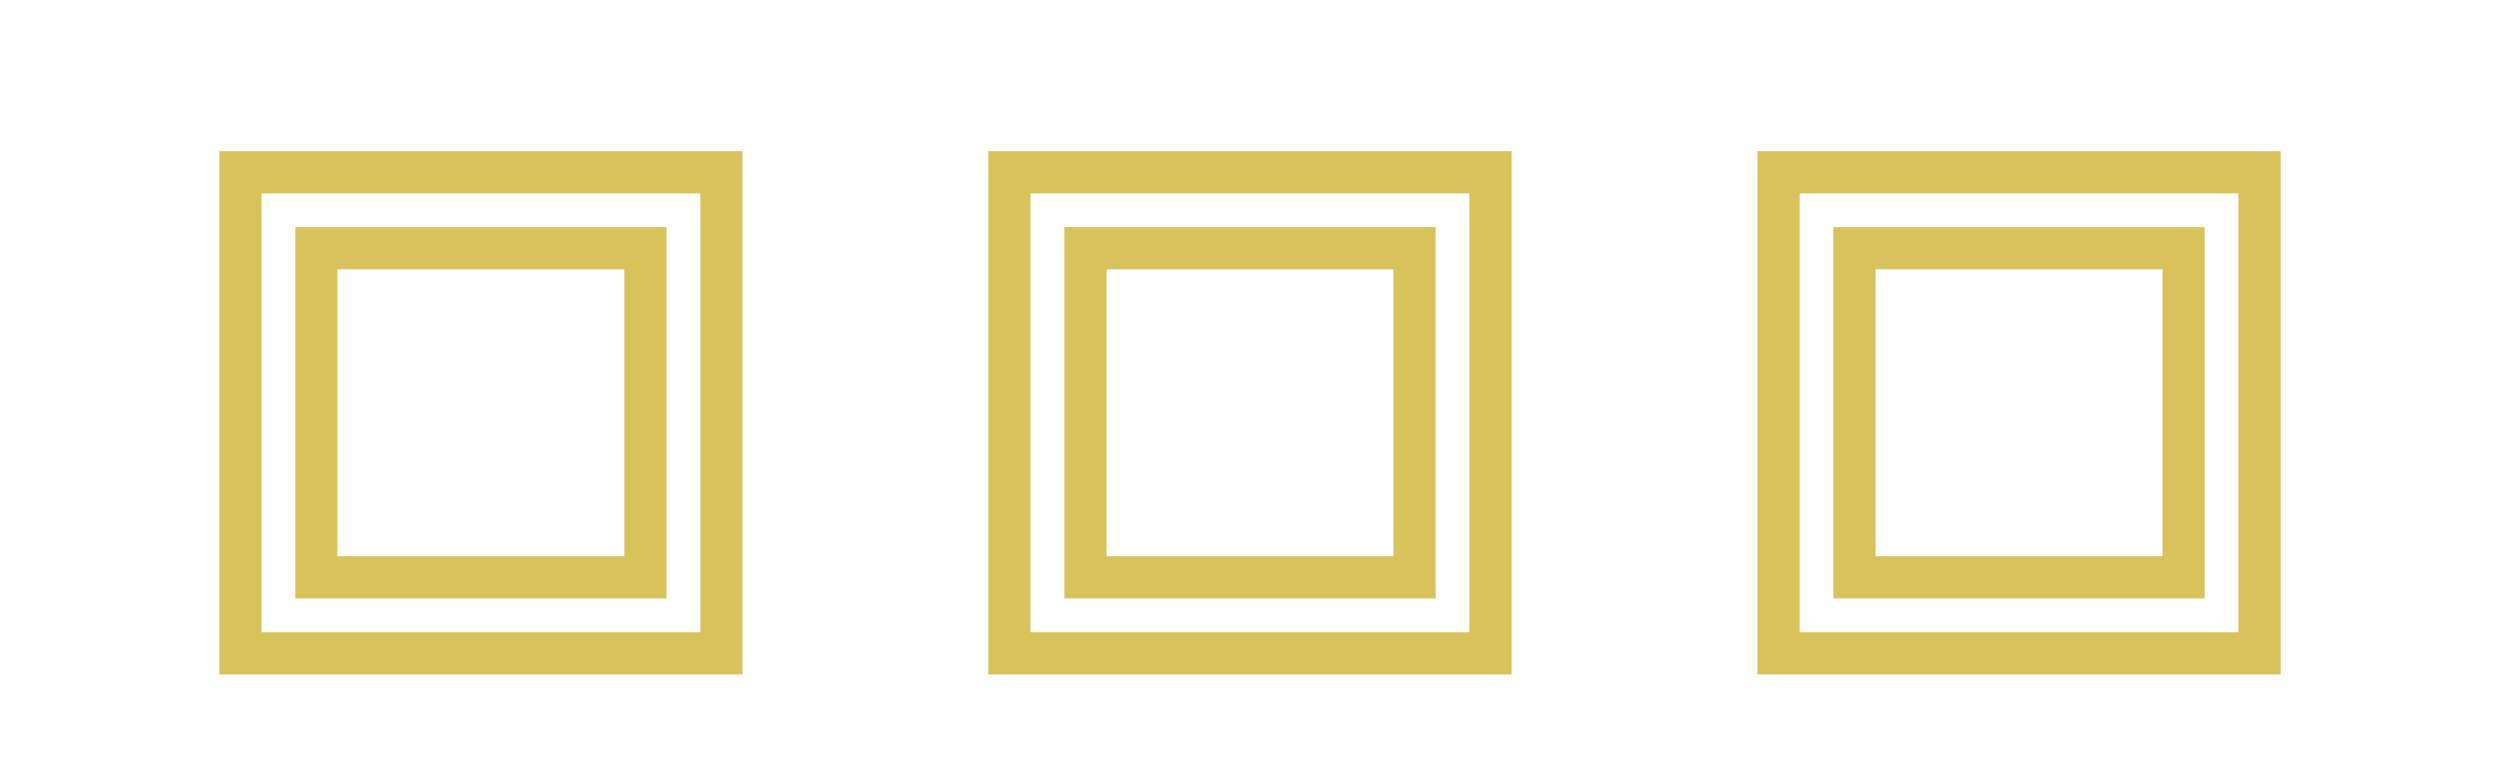
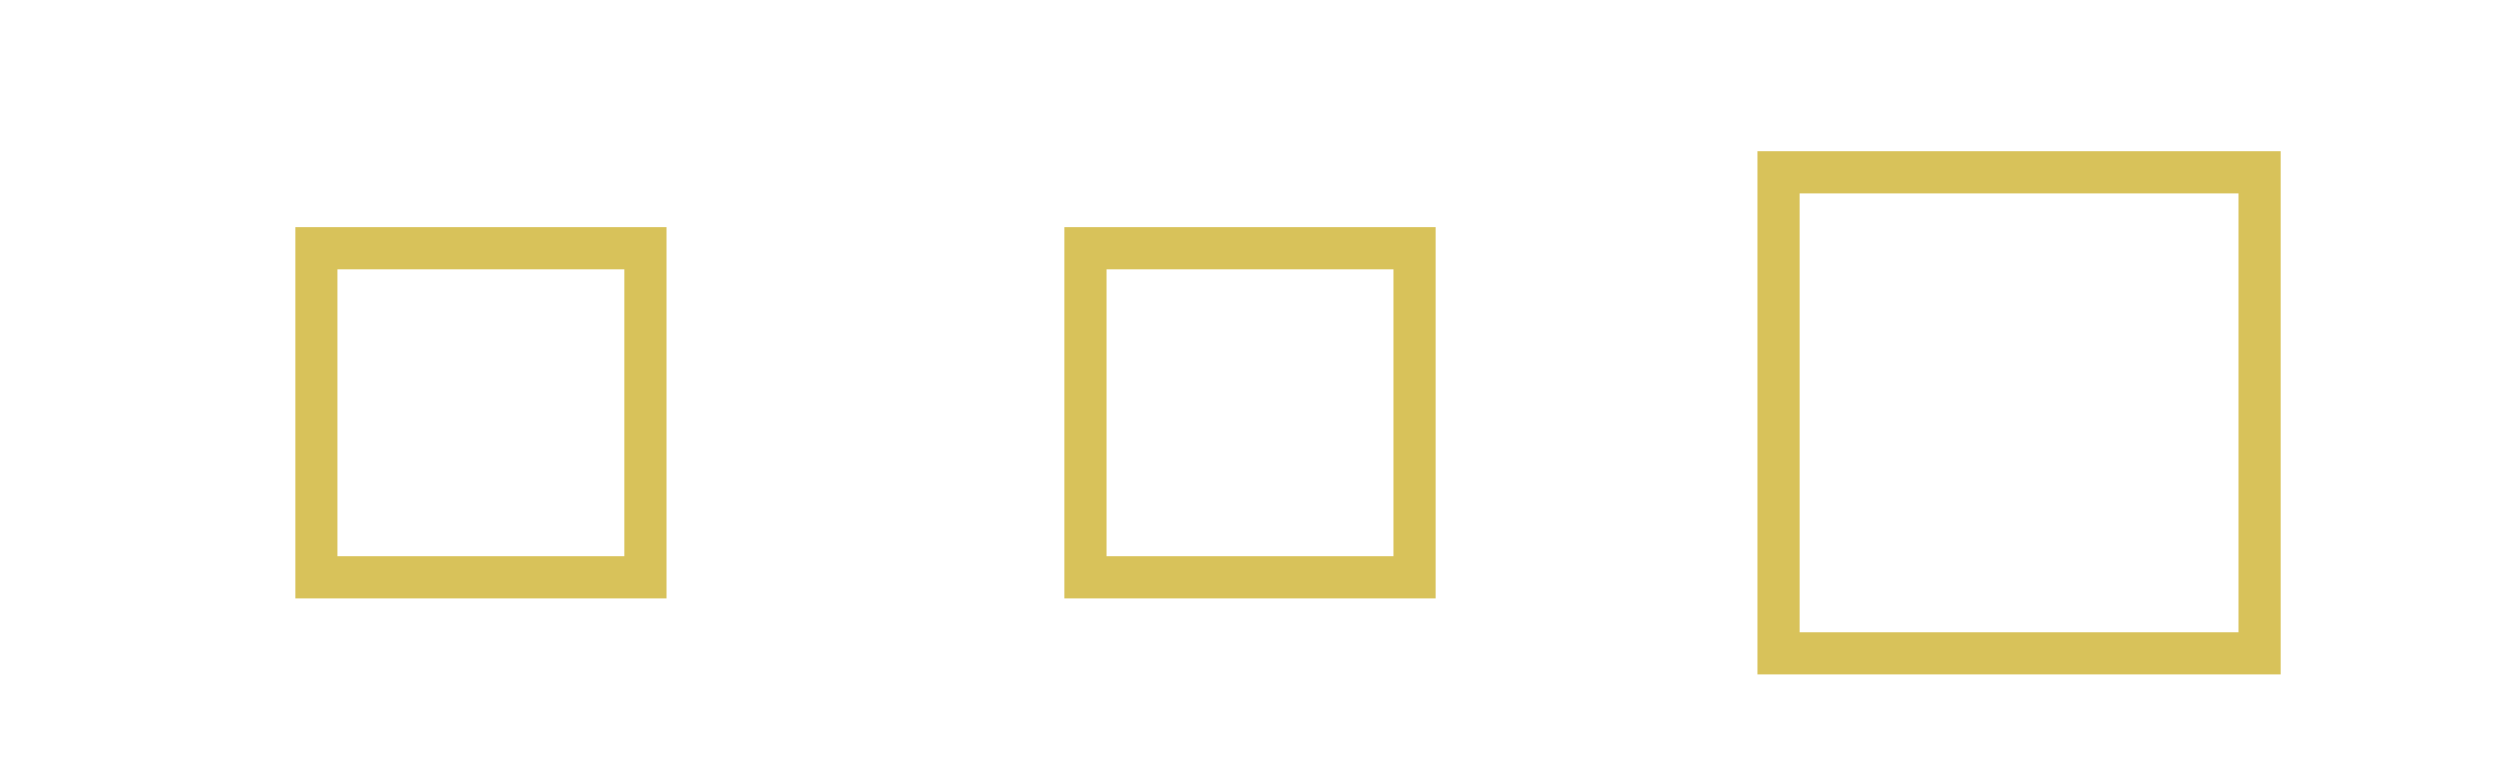
<svg xmlns="http://www.w3.org/2000/svg" id="Ebene_1" viewBox="0 0 237.09 72.86">
-   <path d="M66.42,18.34V59.96H24.8V18.34h41.62m4-4H20.8V63.96h49.62V14.34h0Z" style="fill:#d8c25a;" />
  <path d="M59.21,25.54v27.21h-27.21V25.54h27.21m4-4H28.01V56.75H63.21V21.54h0Z" style="fill:#d8c25a;" />
-   <path d="M139.35,18.34V59.96h-41.62V18.34h41.62m4-4h-49.62V63.96h49.62V14.34h0Z" style="fill:#d8c25a;" />
  <path d="M132.15,25.54v27.21h-27.21V25.54h27.21m4-4h-35.21V56.75h35.21V21.54h0Z" style="fill:#d8c25a;" />
  <path d="M212.29,18.34V59.96h-41.62V18.34h41.62m4-4h-49.62V63.96h49.62V14.34h0Z" style="fill:#d8c25a;" />
-   <path d="M205.08,25.54v27.21h-27.21V25.54h27.21m4-4h-35.21V56.75h35.21V21.54h0Z" style="fill:#d8c25a;" />
</svg>